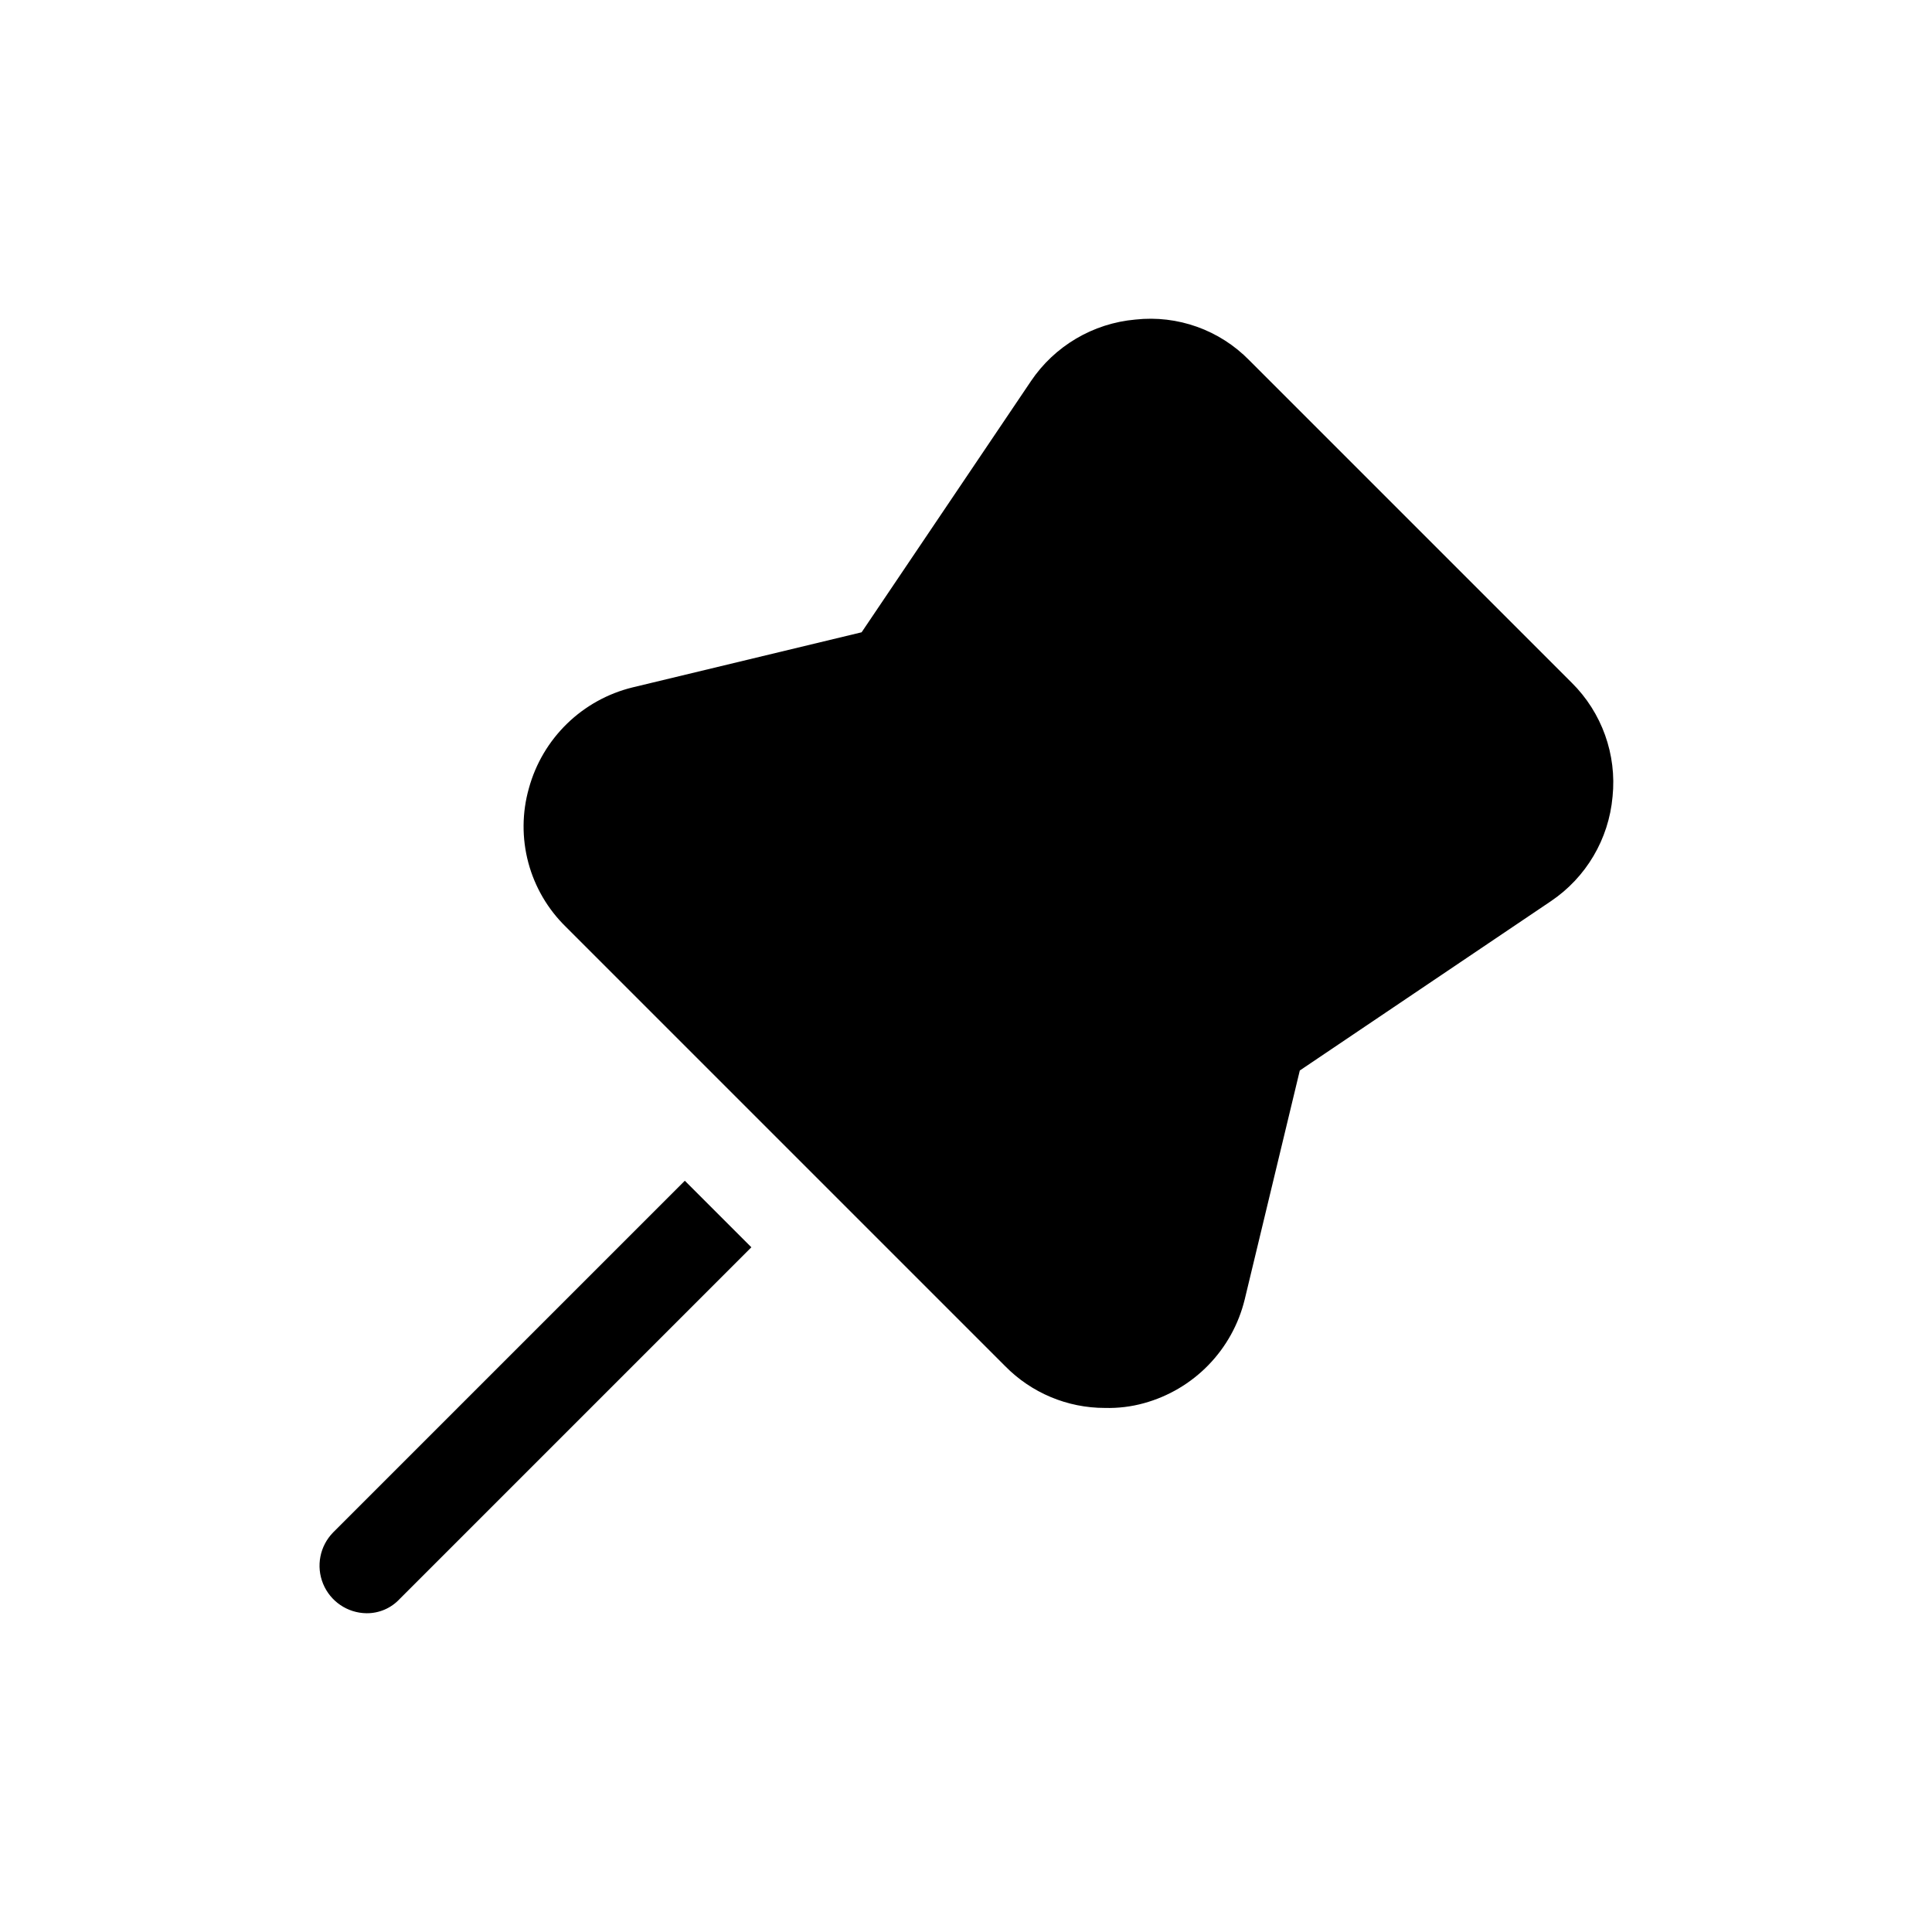
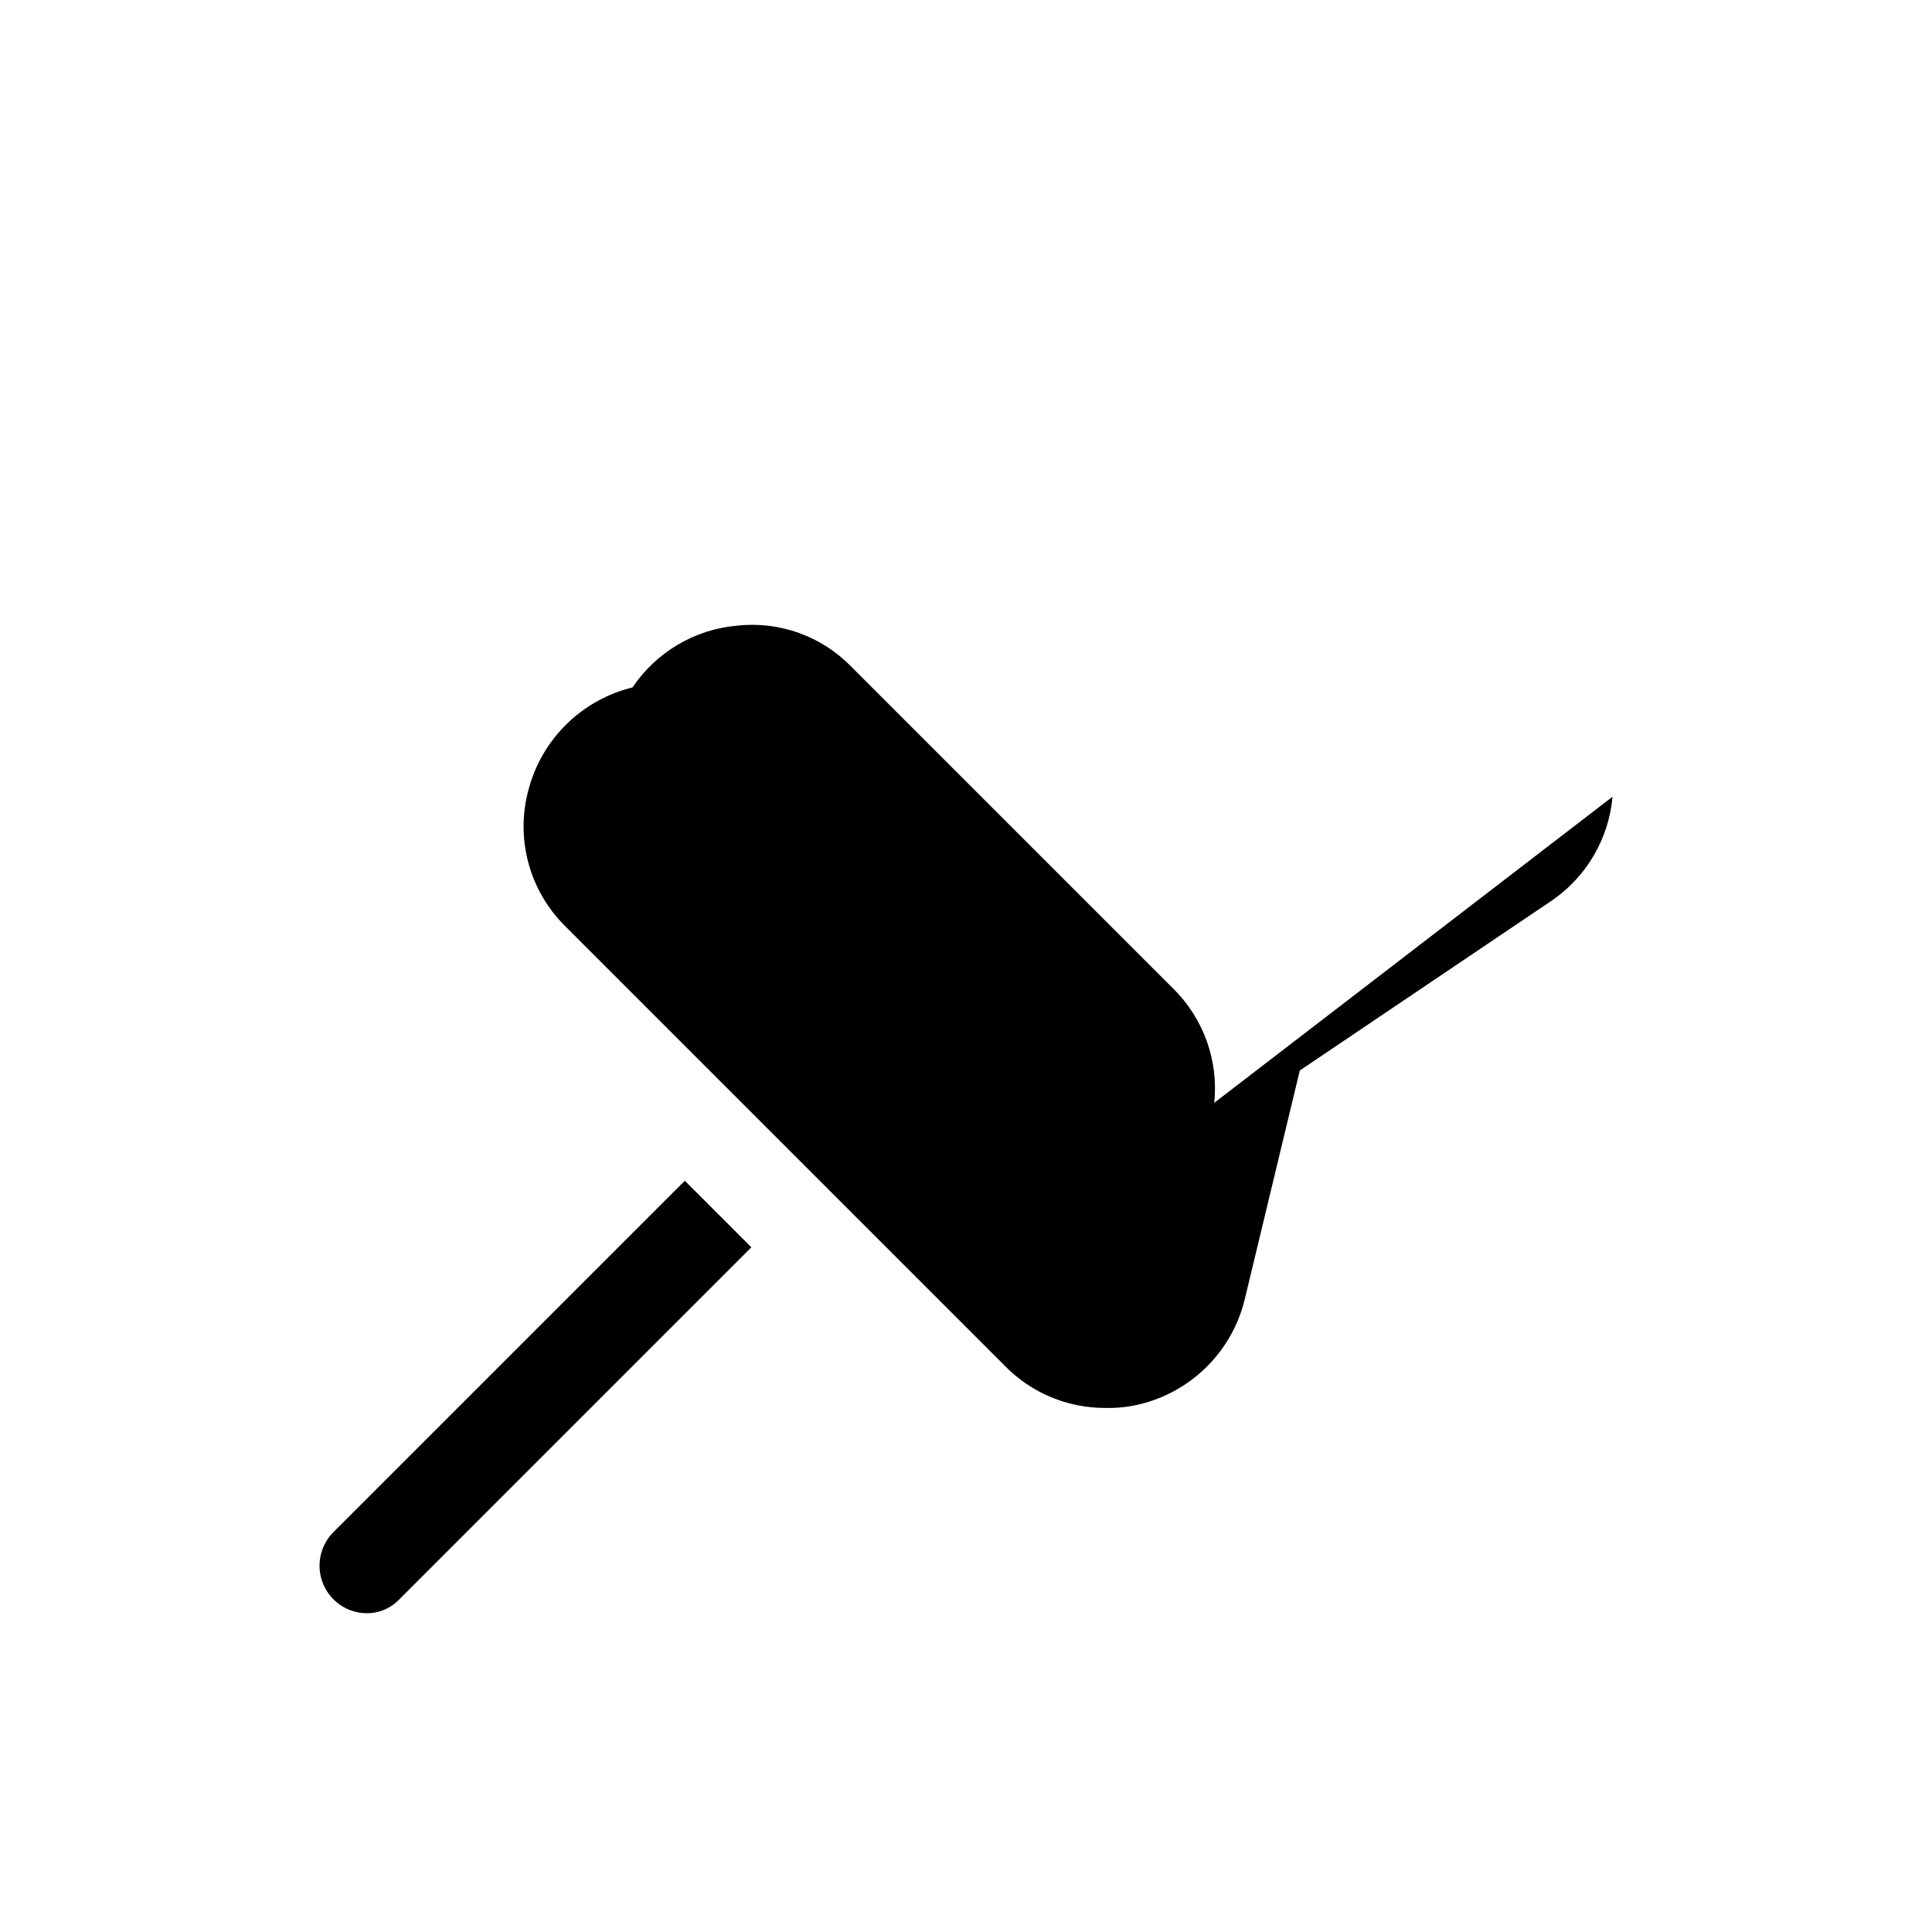
<svg xmlns="http://www.w3.org/2000/svg" fill="#000000" width="800px" height="800px" version="1.1" viewBox="144 144 512 512">
-   <path d="m571.34 355.14c-0.996 11.238-7.012 21.422-16.375 27.711l-66.504 44.84-14.609 60.711v-0.004c-1.602 6.543-4.918 12.535-9.613 17.363-4.695 4.828-10.594 8.312-17.09 10.098-3.359 0.93-6.84 1.352-10.328 1.258-9.945 0.012-19.48-3.984-26.449-11.082l-116.38-116.38v-0.004c-4.801-4.672-8.25-10.559-9.98-17.035-1.73-6.473-1.676-13.297 0.156-19.742 1.781-6.492 5.269-12.391 10.094-17.086 4.828-4.695 10.824-8.016 17.363-9.617l60.711-14.609 44.84-66.504h-0.004c6.293-9.359 16.477-15.379 27.711-16.371 11.207-1.234 22.355 2.762 30.227 10.832l85.395 85.395h0.004c8 7.914 11.984 19.031 10.832 30.227zm-339.06 194.97v0.004c-3.527 3.598-4.57 8.953-2.652 13.613 1.918 4.656 6.43 7.727 11.469 7.797 3.34 0.047 6.543-1.328 8.816-3.777l93.203-93.203-17.633-17.633z" />
+   <path d="m571.34 355.14c-0.996 11.238-7.012 21.422-16.375 27.711l-66.504 44.84-14.609 60.711v-0.004c-1.602 6.543-4.918 12.535-9.613 17.363-4.695 4.828-10.594 8.312-17.09 10.098-3.359 0.93-6.84 1.352-10.328 1.258-9.945 0.012-19.48-3.984-26.449-11.082l-116.38-116.38v-0.004c-4.801-4.672-8.25-10.559-9.98-17.035-1.73-6.473-1.676-13.297 0.156-19.742 1.781-6.492 5.269-12.391 10.094-17.086 4.828-4.695 10.824-8.016 17.363-9.617h-0.004c6.293-9.359 16.477-15.379 27.711-16.371 11.207-1.234 22.355 2.762 30.227 10.832l85.395 85.395h0.004c8 7.914 11.984 19.031 10.832 30.227zm-339.06 194.97v0.004c-3.527 3.598-4.57 8.953-2.652 13.613 1.918 4.656 6.43 7.727 11.469 7.797 3.34 0.047 6.543-1.328 8.816-3.777l93.203-93.203-17.633-17.633z" />
</svg>